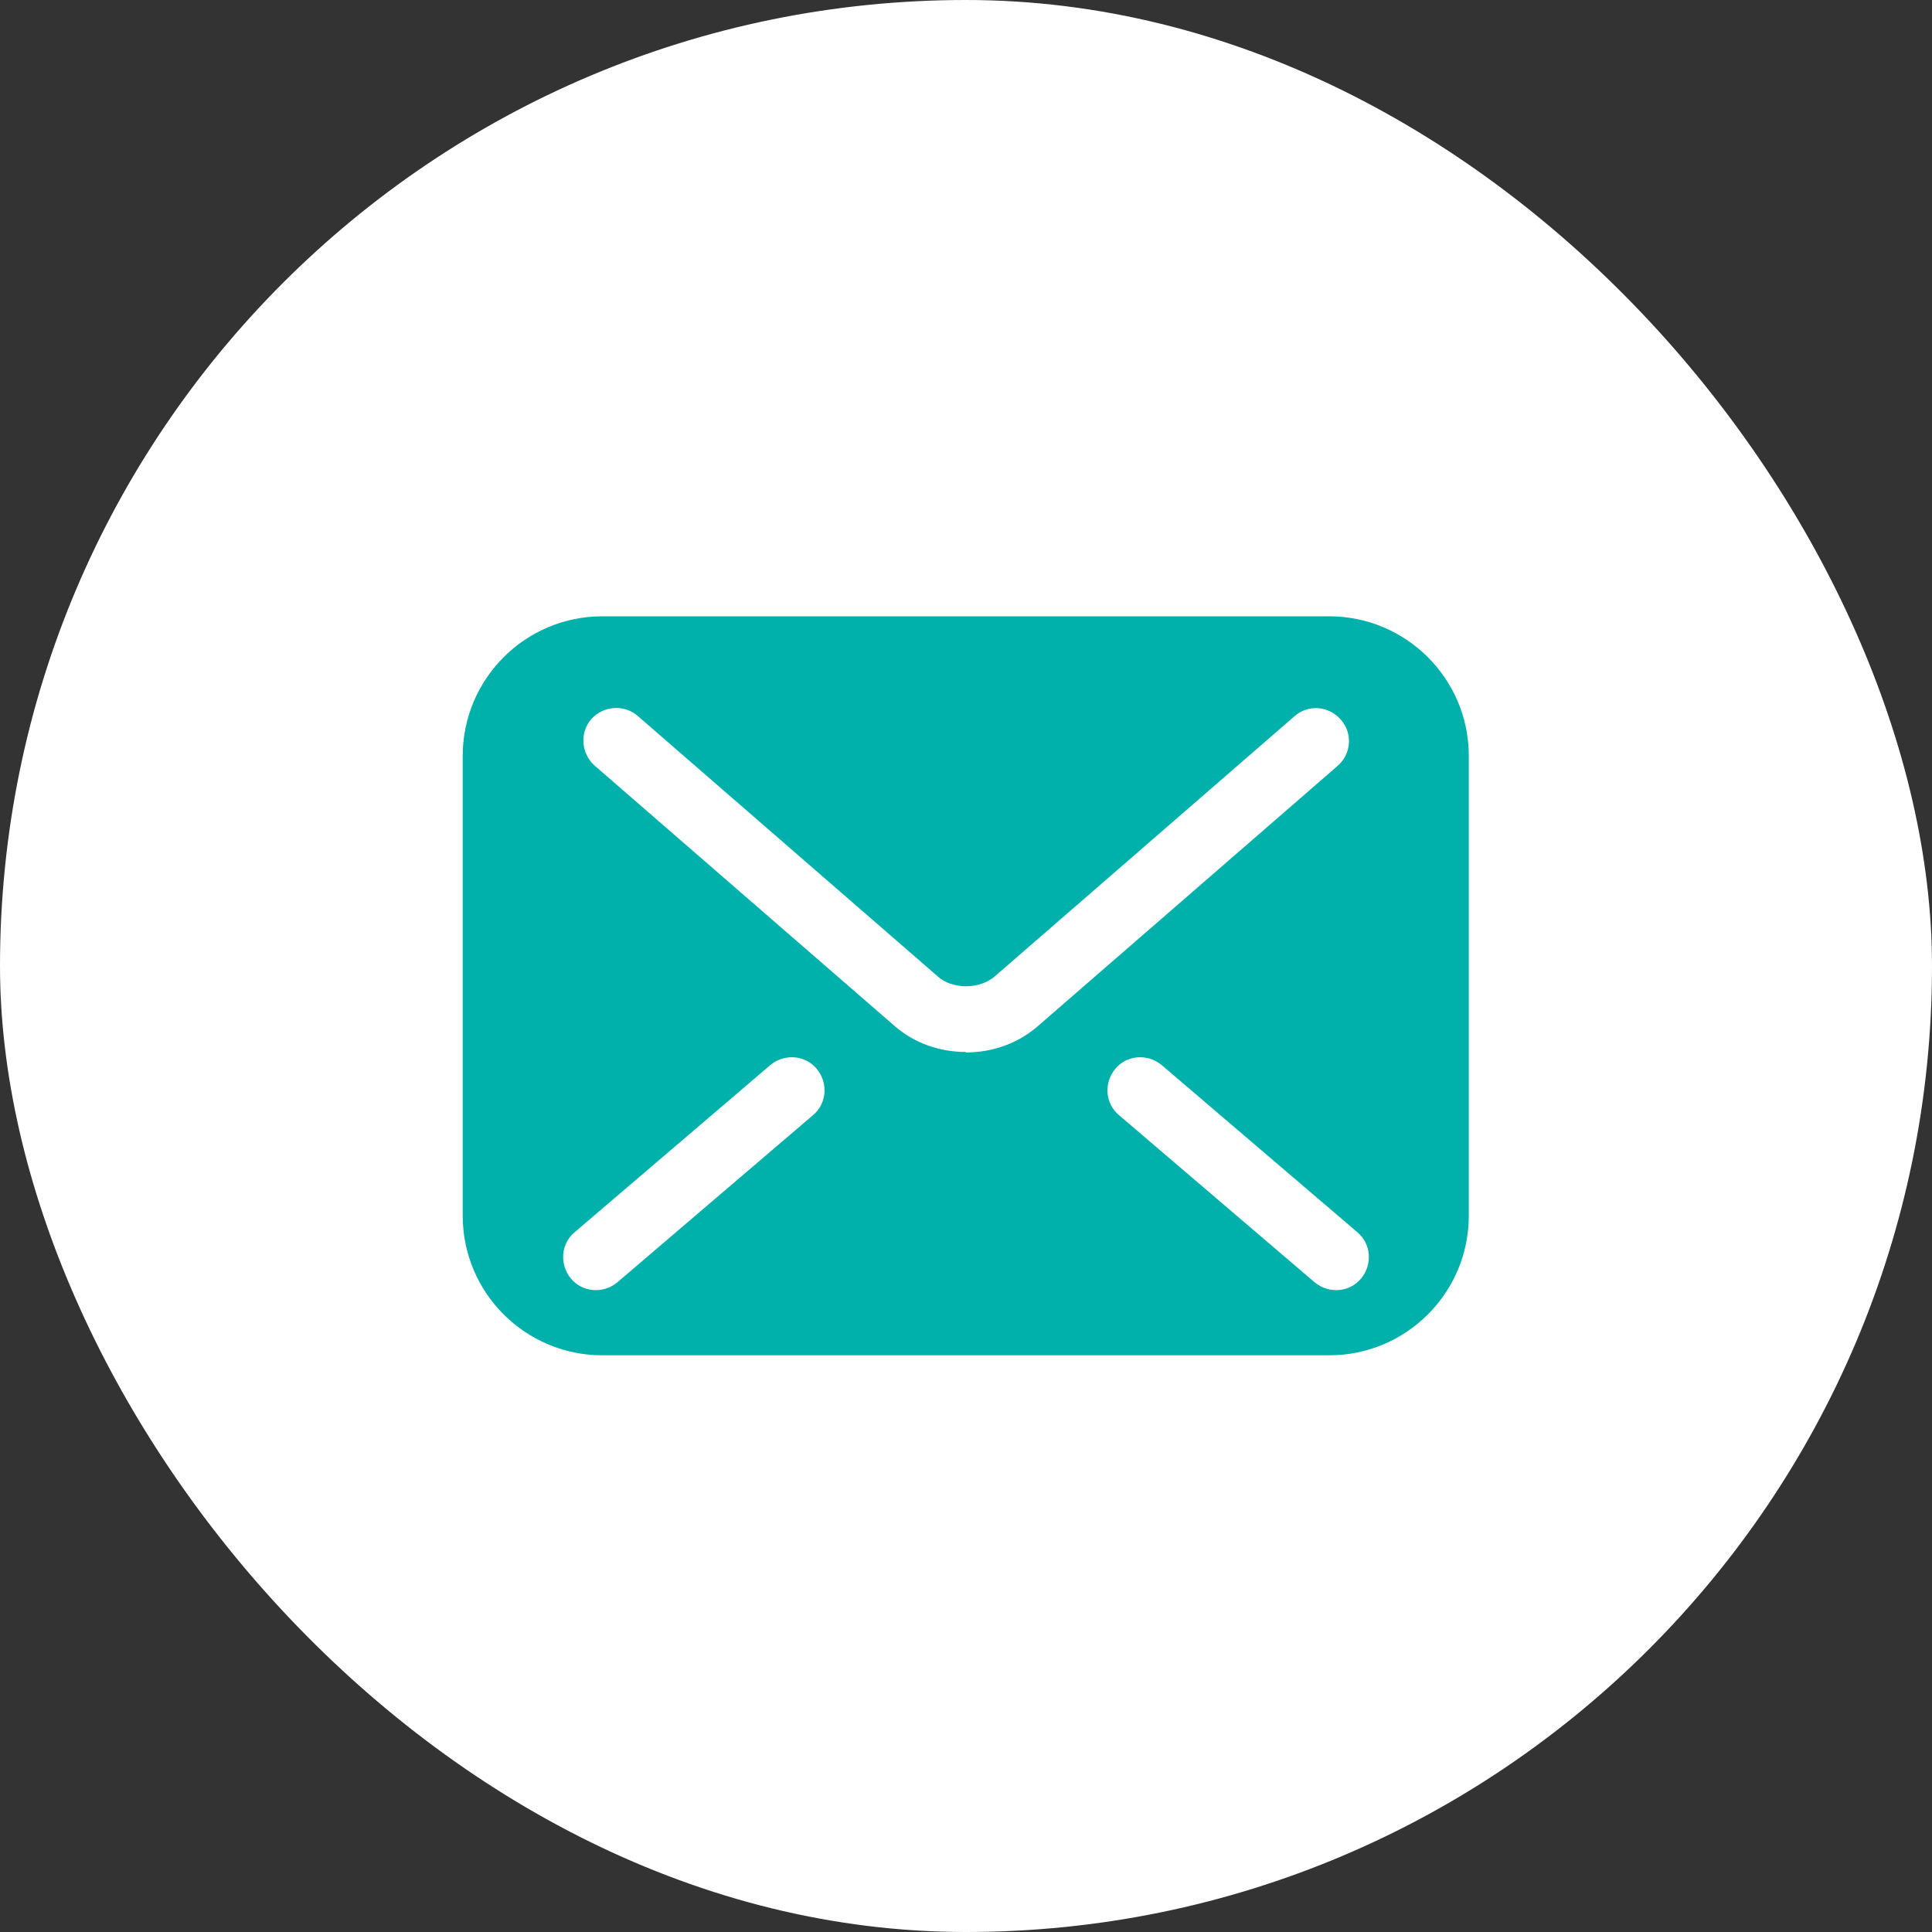
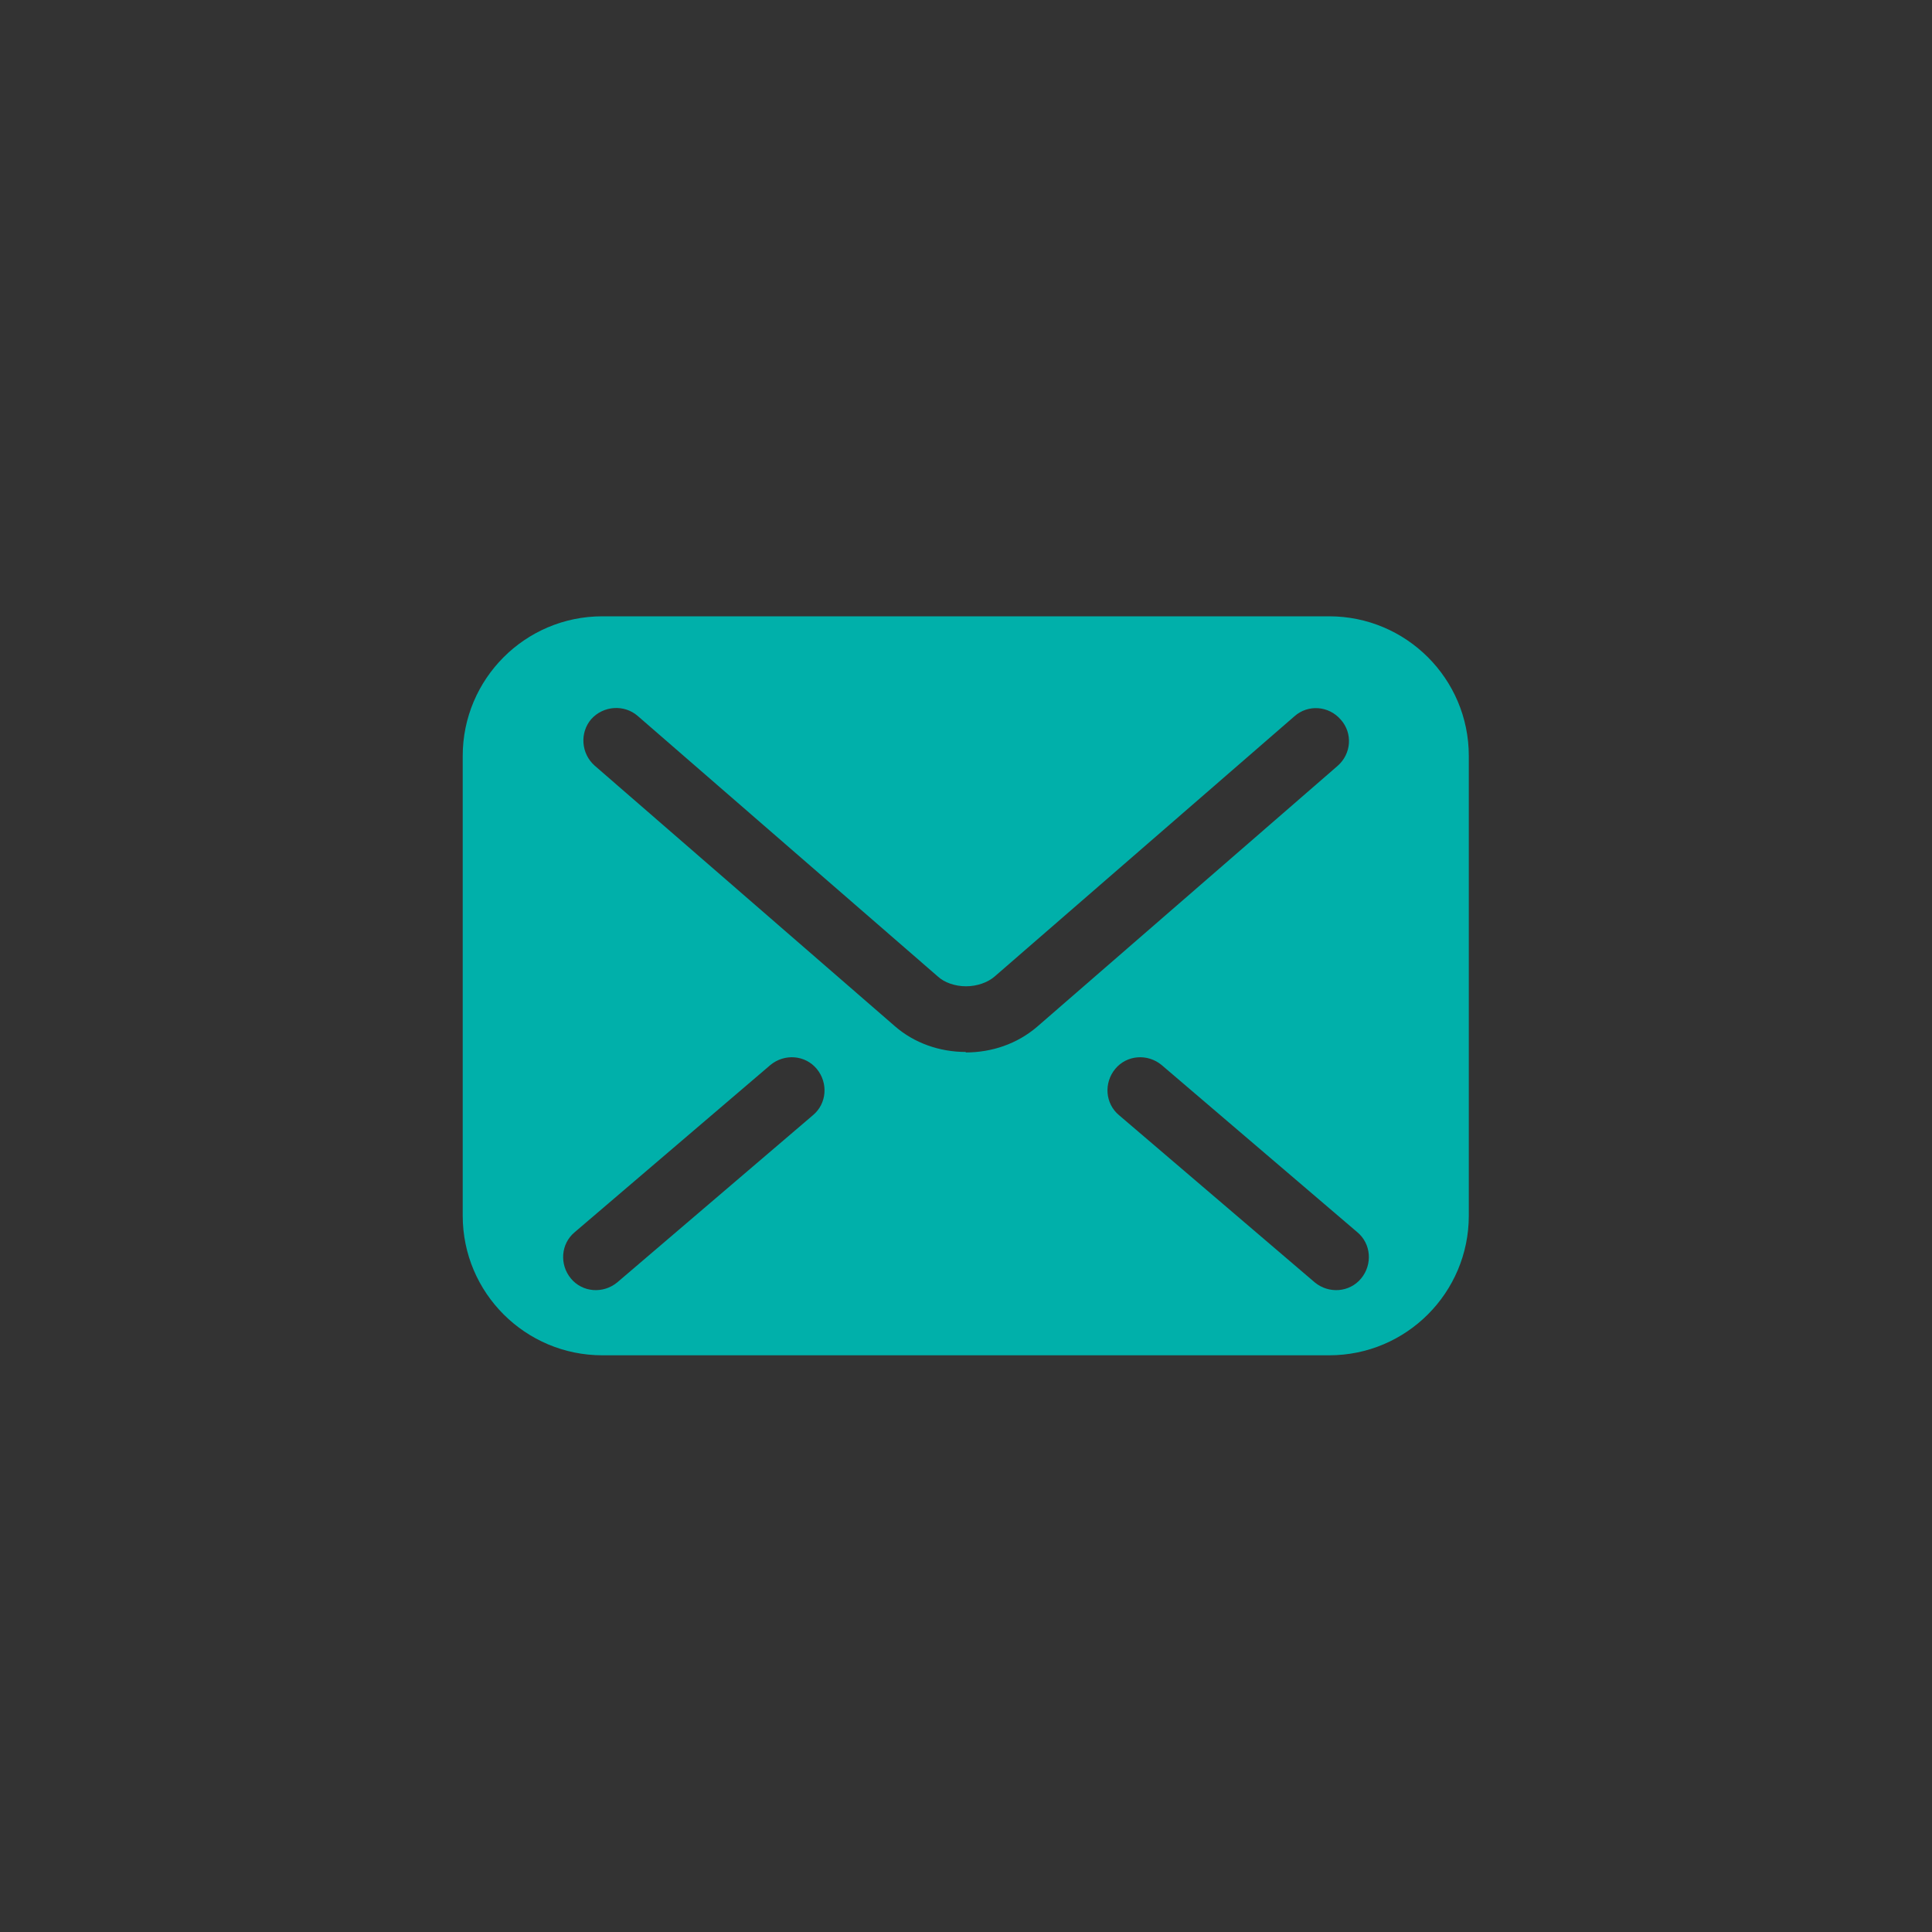
<svg xmlns="http://www.w3.org/2000/svg" id="_レイヤー_2" width="40" height="40" viewBox="0 0 40 40">
  <rect x="0" y="0" width="40" height="40" fill="#333333" stroke="none" />
  <defs>
    <style>.cls-1{fill:#fff;}.cls-2{fill:#00b0aa;}</style>
  </defs>
  <g id="_ヘッダー">
-     <rect class="cls-1" x="0" y="0" width="40" height="40" rx="20" ry="20" />
    <g id="_アートワーク_12">
      <path class="cls-2" d="m27.52,12.76h-15.05c-1.6,0-2.89,1.3-2.89,2.89v9.52c0,1.6,1.3,2.89,2.89,2.89h15.05c1.6,0,2.89-1.3,2.89-2.89v-9.52c0-1.6-1.3-2.89-2.89-2.89Zm-10.69,10.33l-4.05,3.46c-.29.24-.72.21-.96-.08-.24-.29-.21-.72.08-.96l4.05-3.46c.29-.24.72-.21.96.08.24.29.21.72-.08.96Zm3.17-1.31c-.54,0-1.07-.18-1.48-.54h0s0,0,0,0c0,0,0,0,0,0l-6.21-5.39c-.28-.25-.31-.68-.07-.96.25-.28.68-.31.96-.07l6.22,5.4c.13.12.35.2.58.2.23,0,.45-.08.59-.2h0s6.21-5.39,6.21-5.39c.28-.25.71-.22.96.07.25.28.22.71-.07.96l-6.22,5.4c-.41.35-.93.53-1.48.53Zm8.18,4.69c-.24.29-.67.32-.96.08l-4.05-3.46c-.29-.24-.32-.67-.08-.96.24-.29.67-.32.96-.08l4.05,3.46c.29.24.32.67.08.96Z" />
    </g>
  </g>
</svg>